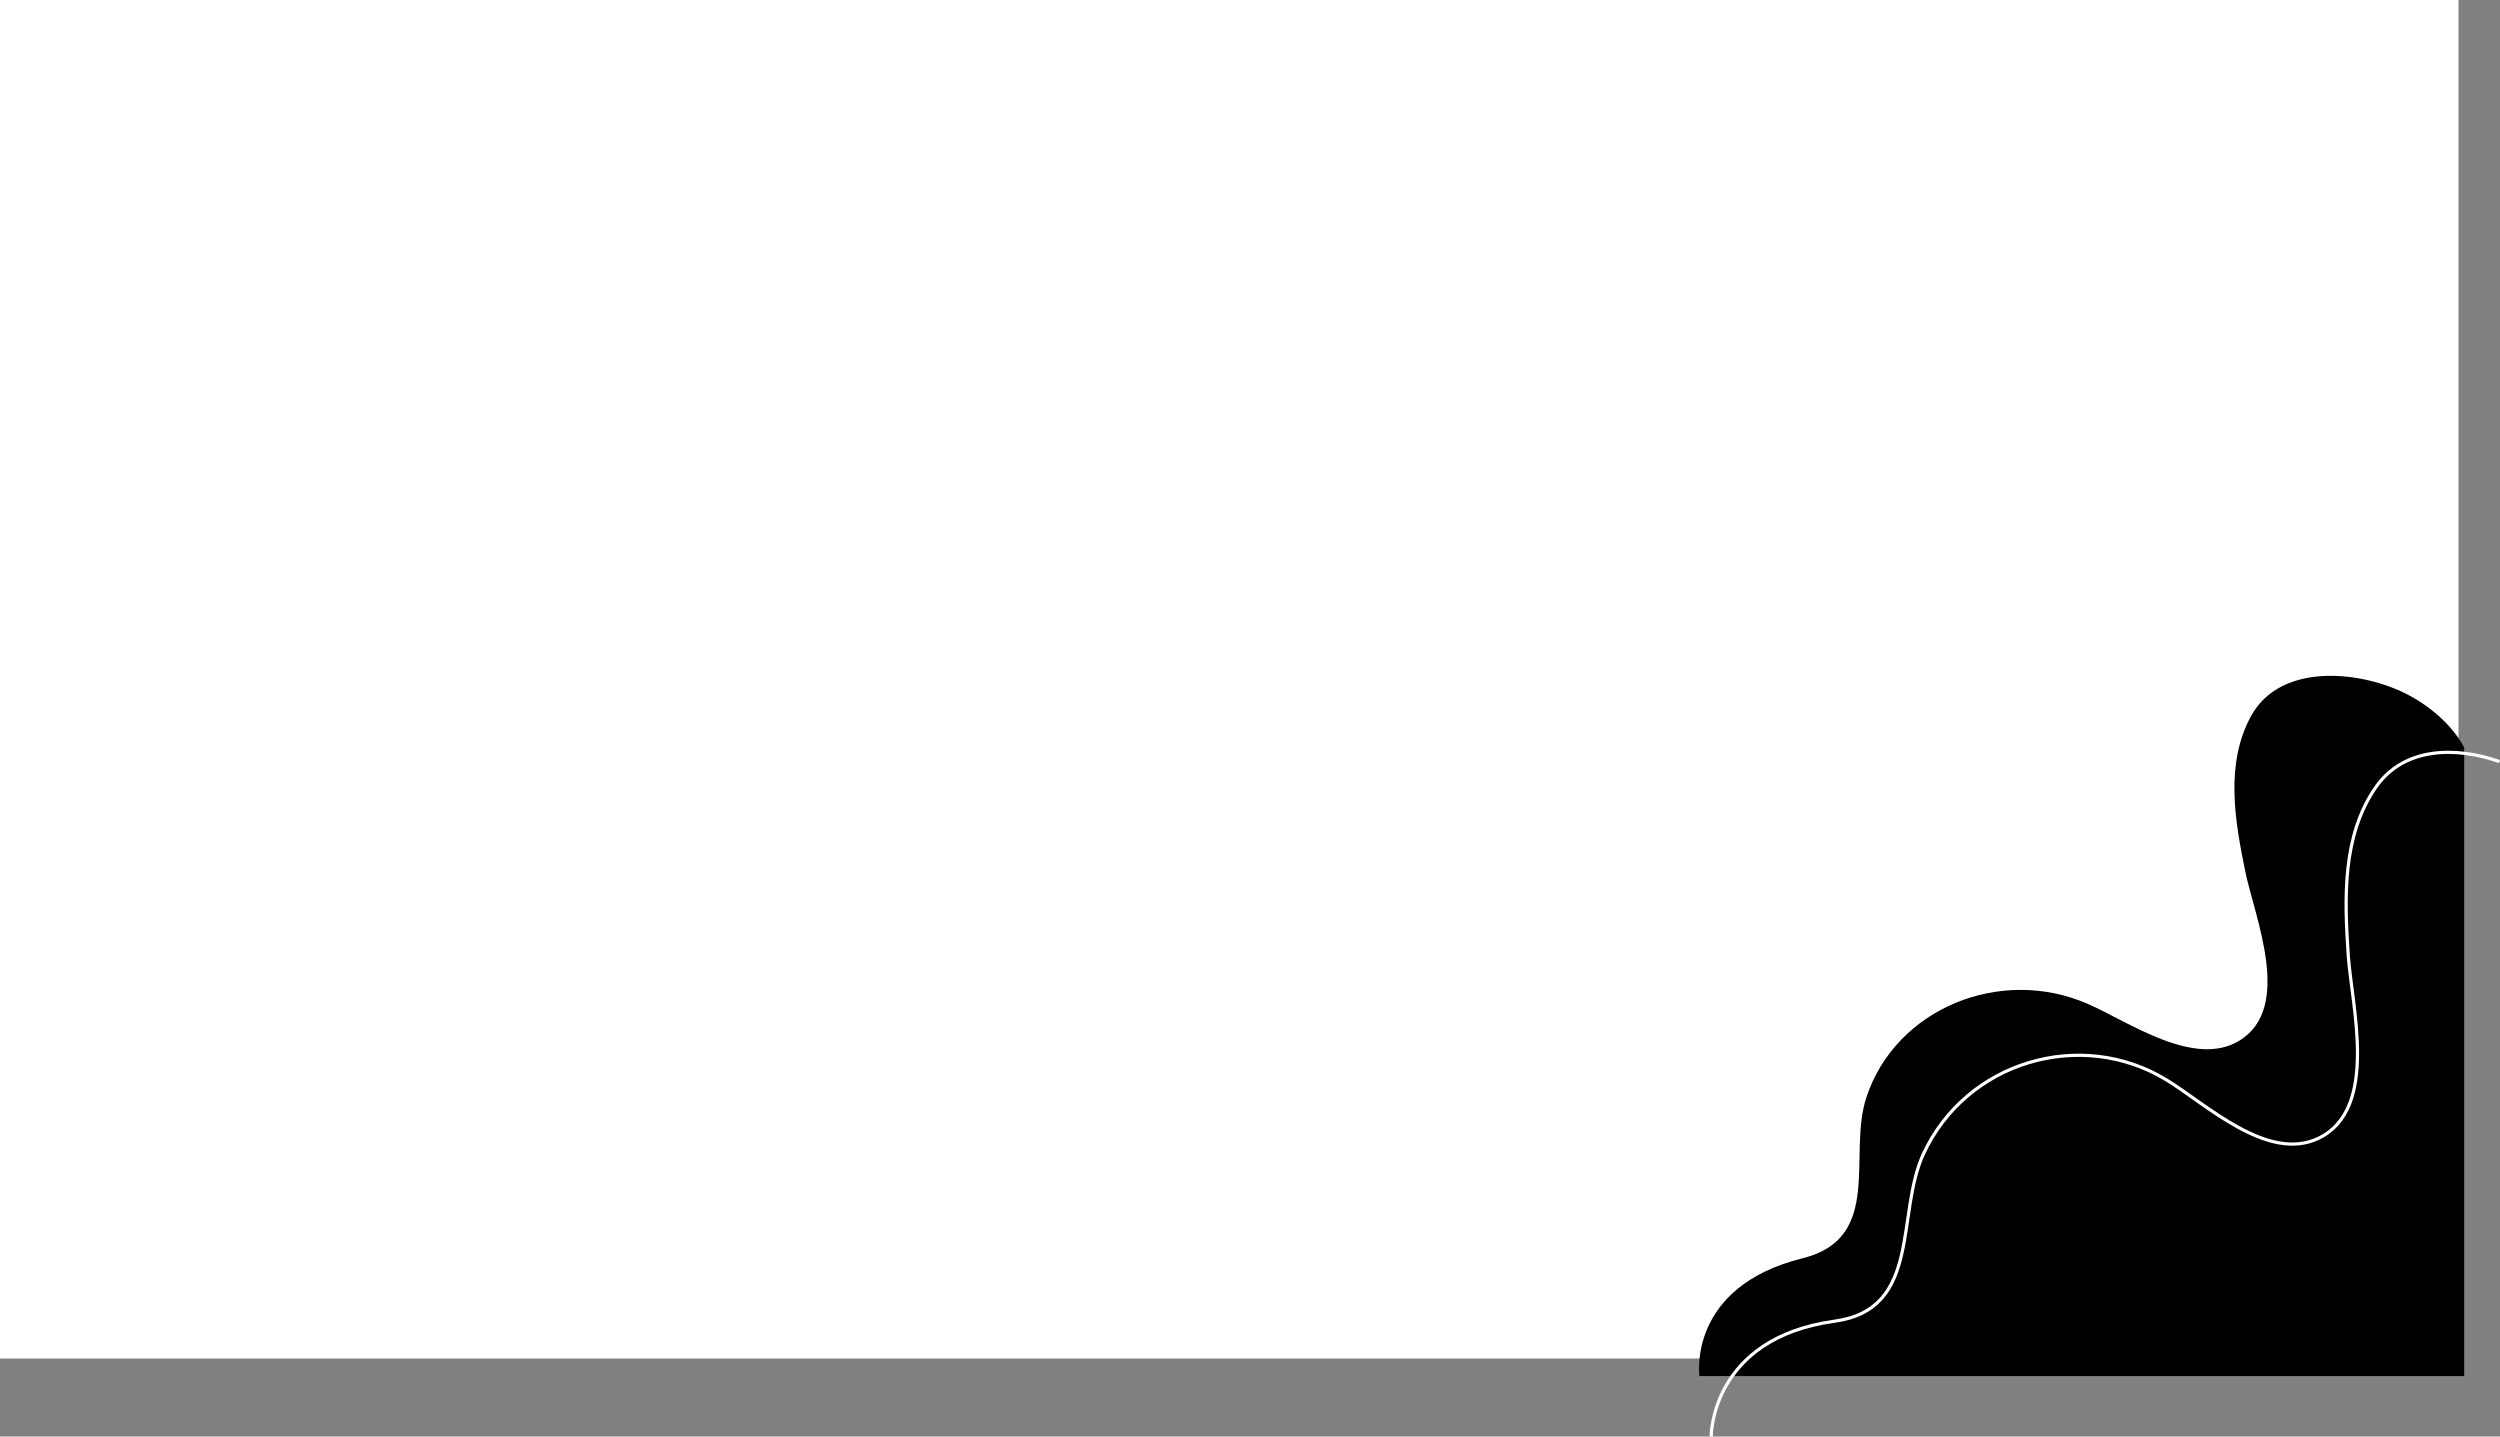
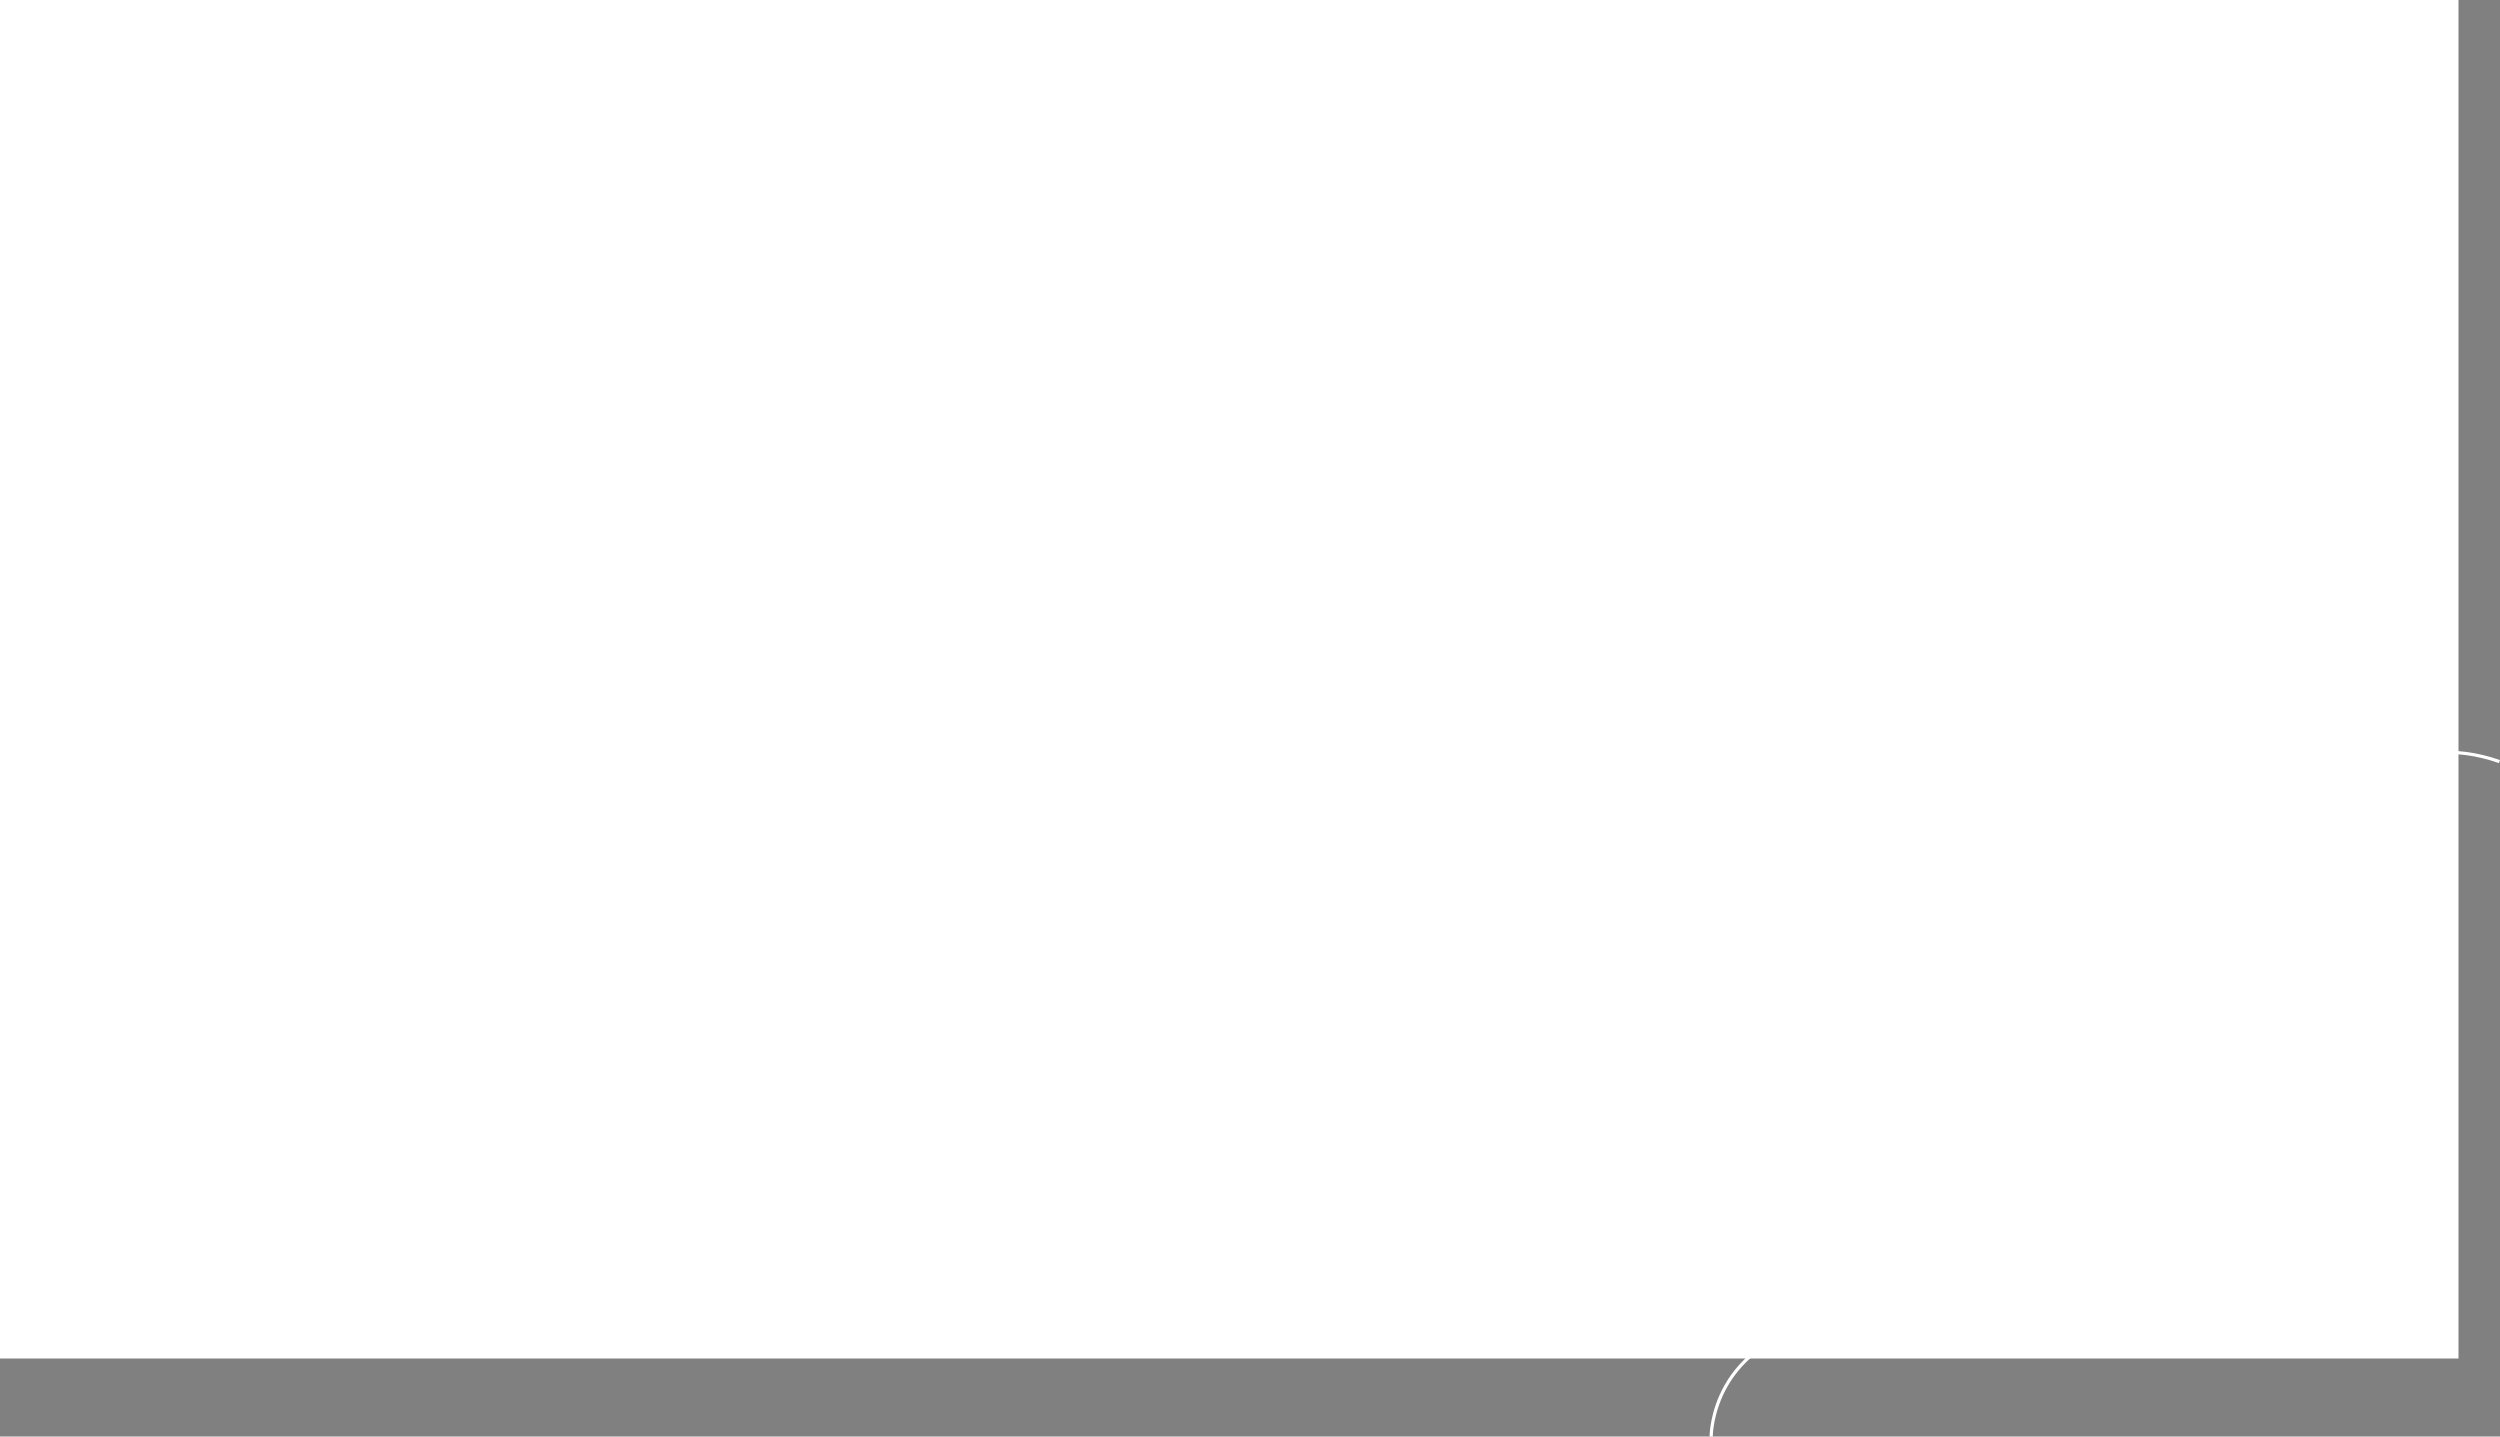
<svg xmlns="http://www.w3.org/2000/svg" id="_Слой_2" data-name="Слой 2" viewBox="0 0 779.38 447.837">
  <rect x="0" y="0" width="779.38" height="447.837" fill="#808080" stroke="none" />
  <defs>
    <style> .cls-1 { fill: #fff; } .cls-2 { fill: none; stroke: #fff; stroke-miterlimit: 10; } </style>
  </defs>
  <g id="_Слой_1-2" data-name="Слой 1">
    <g>
      <rect class="cls-1" width="766.44" height="423.52" />
      <g>
-         <path d="M768.215,233.052c-3.827-7.222-11.089-13.312-18.518-16.965-14.494-7.127-38.882-9.391-47.93,7.153-8.159,14.921-5.033,32.621-1.813,48.378,2.907,14.223,15.031,42.487-1.811,52.801-14.113,8.643-34.538-5.873-47.159-11.407-27.282-11.964-59.893,1.343-69.1,28.967-5.991,17.975,5.447,43.984-19.917,50.286-36.097,8.97-32.173,36.735-32.173,36.735h238.421s0-195.947-0-195.948Z" />
        <path class="cls-2" d="M779.214,237.428c-13.52-4.749-29.787-4.645-38.557,7.998-10.546,15.204-9.754,34.802-8.595,52.303,1.047,15.797,9.72,47.963-9.206,57.105-15.86,7.661-35.065-10.591-47.407-18.14-26.681-16.319-62.405-5.852-75.801,23.017-8.717,18.784-.443,48.418-27.666,52.166-38.742,5.333-38.518,35.957-38.518,35.957" />
      </g>
    </g>
  </g>
</svg>